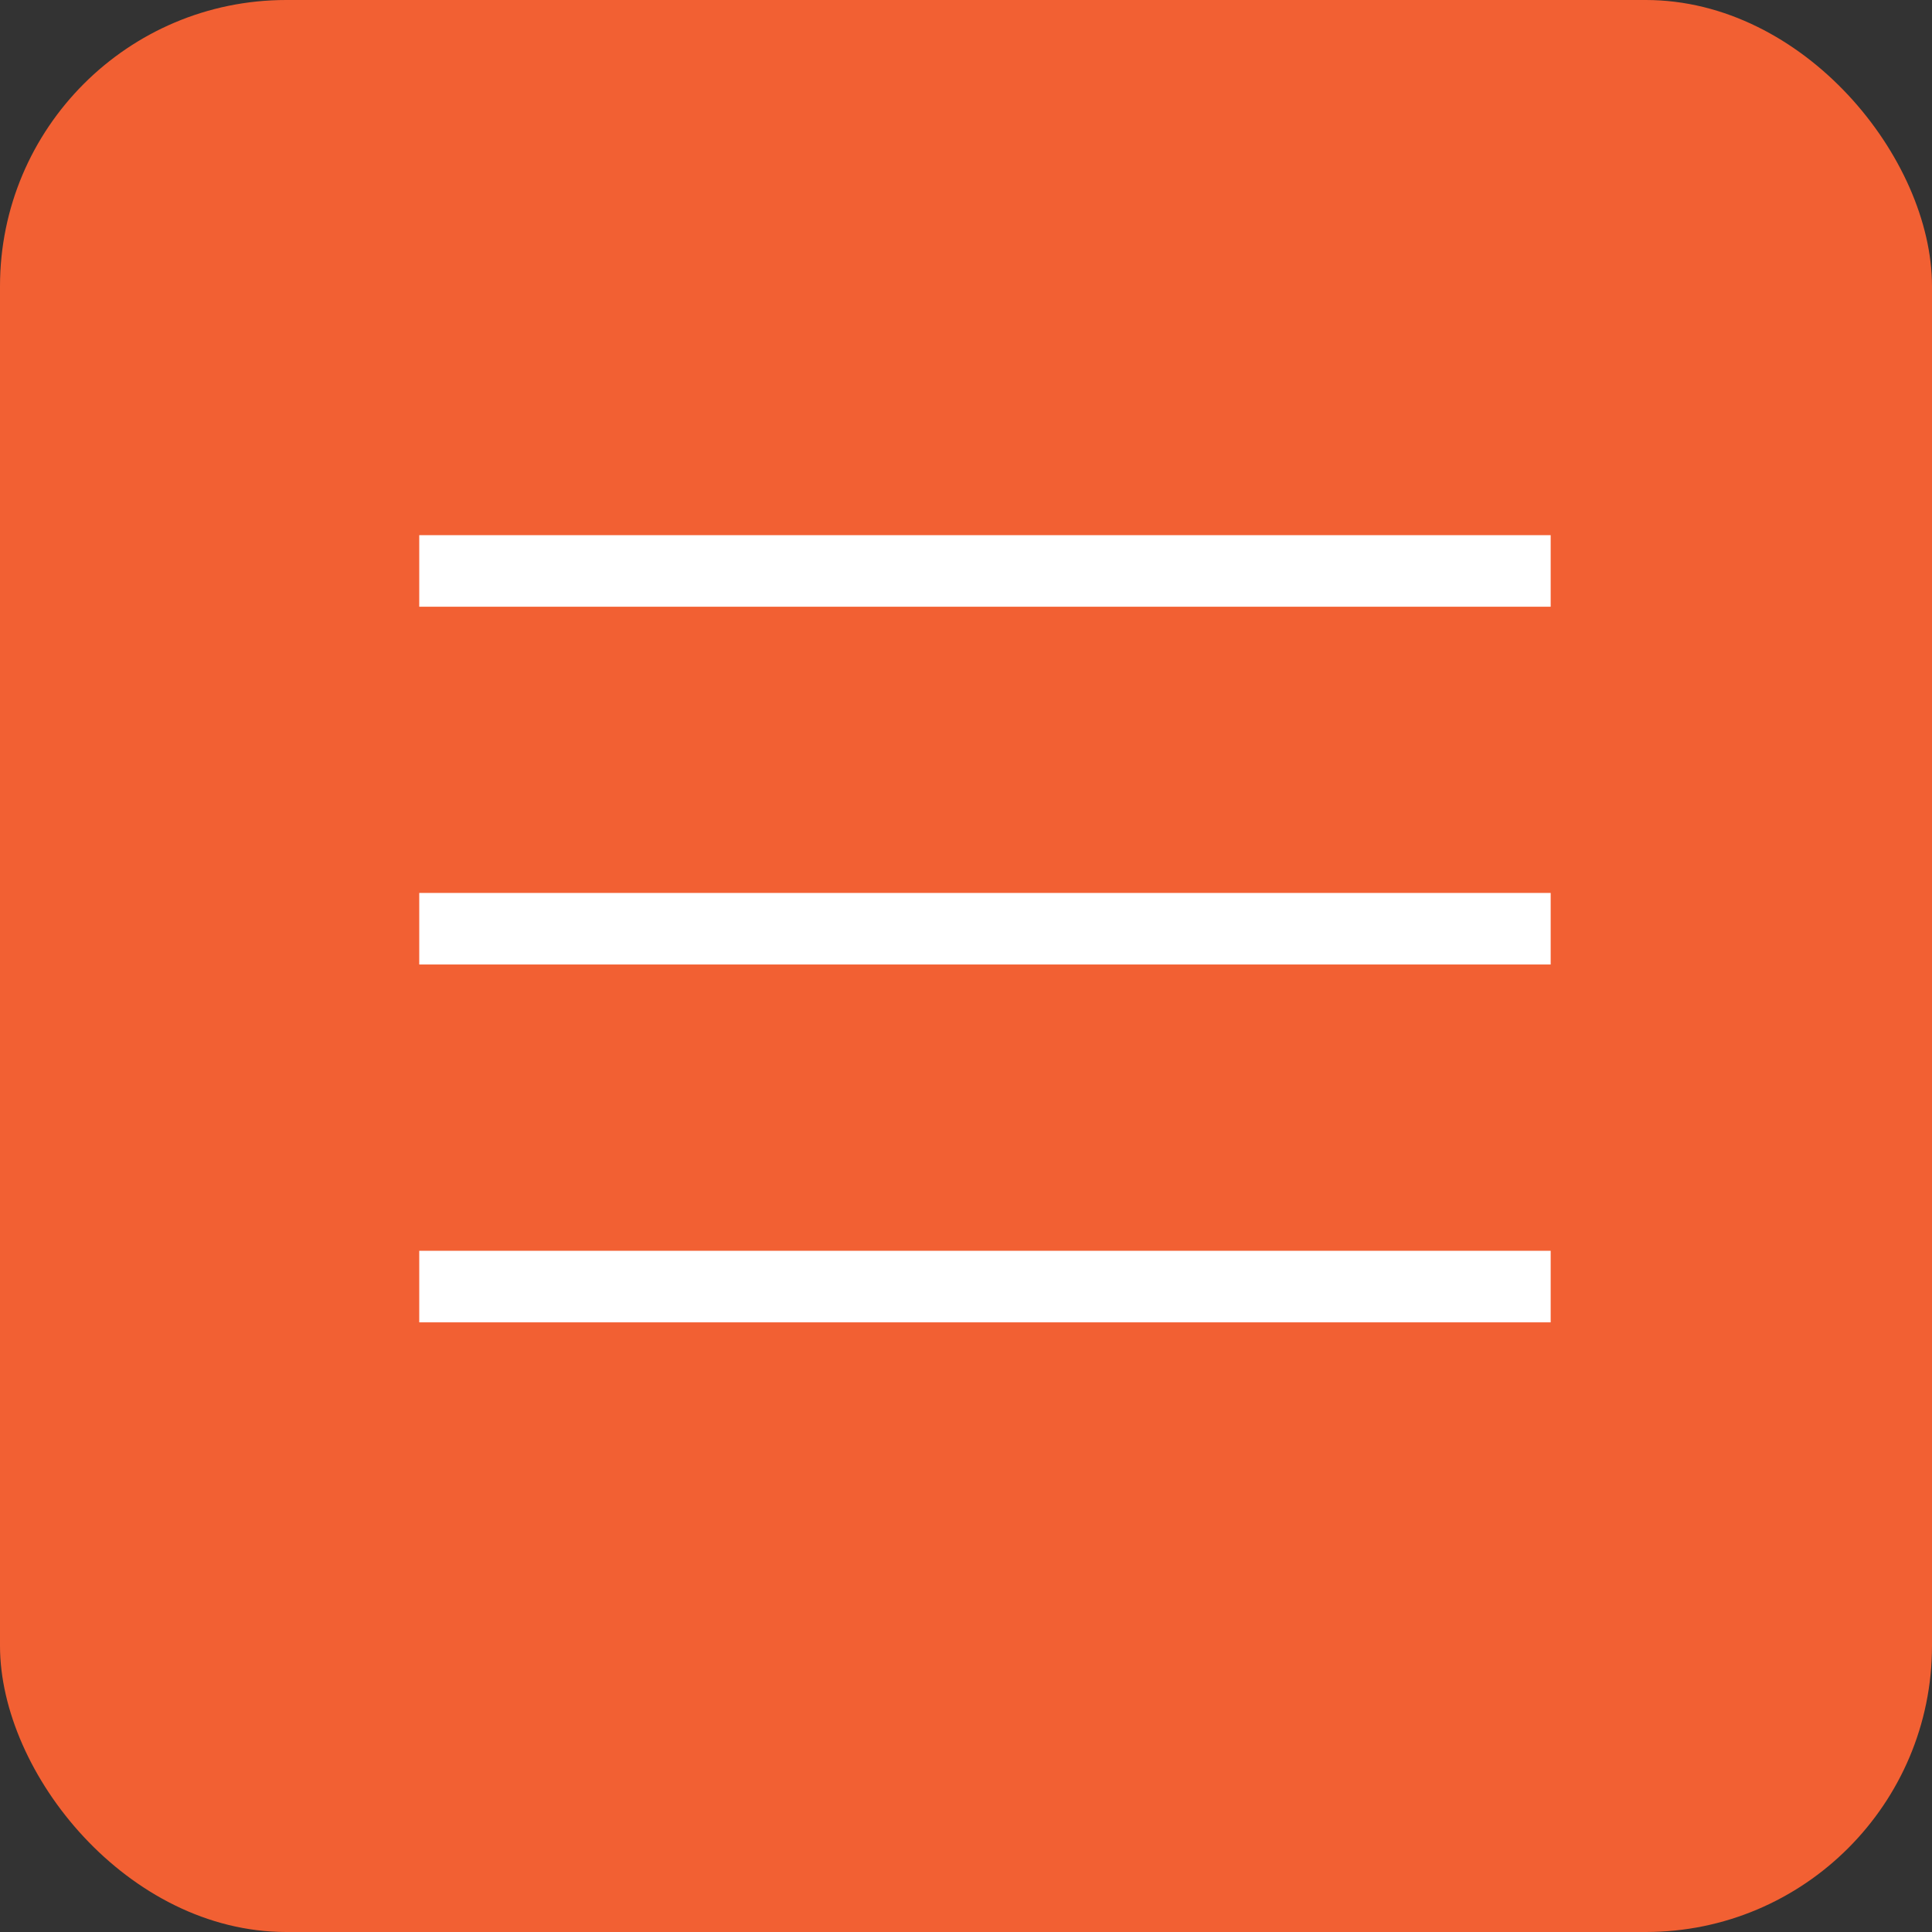
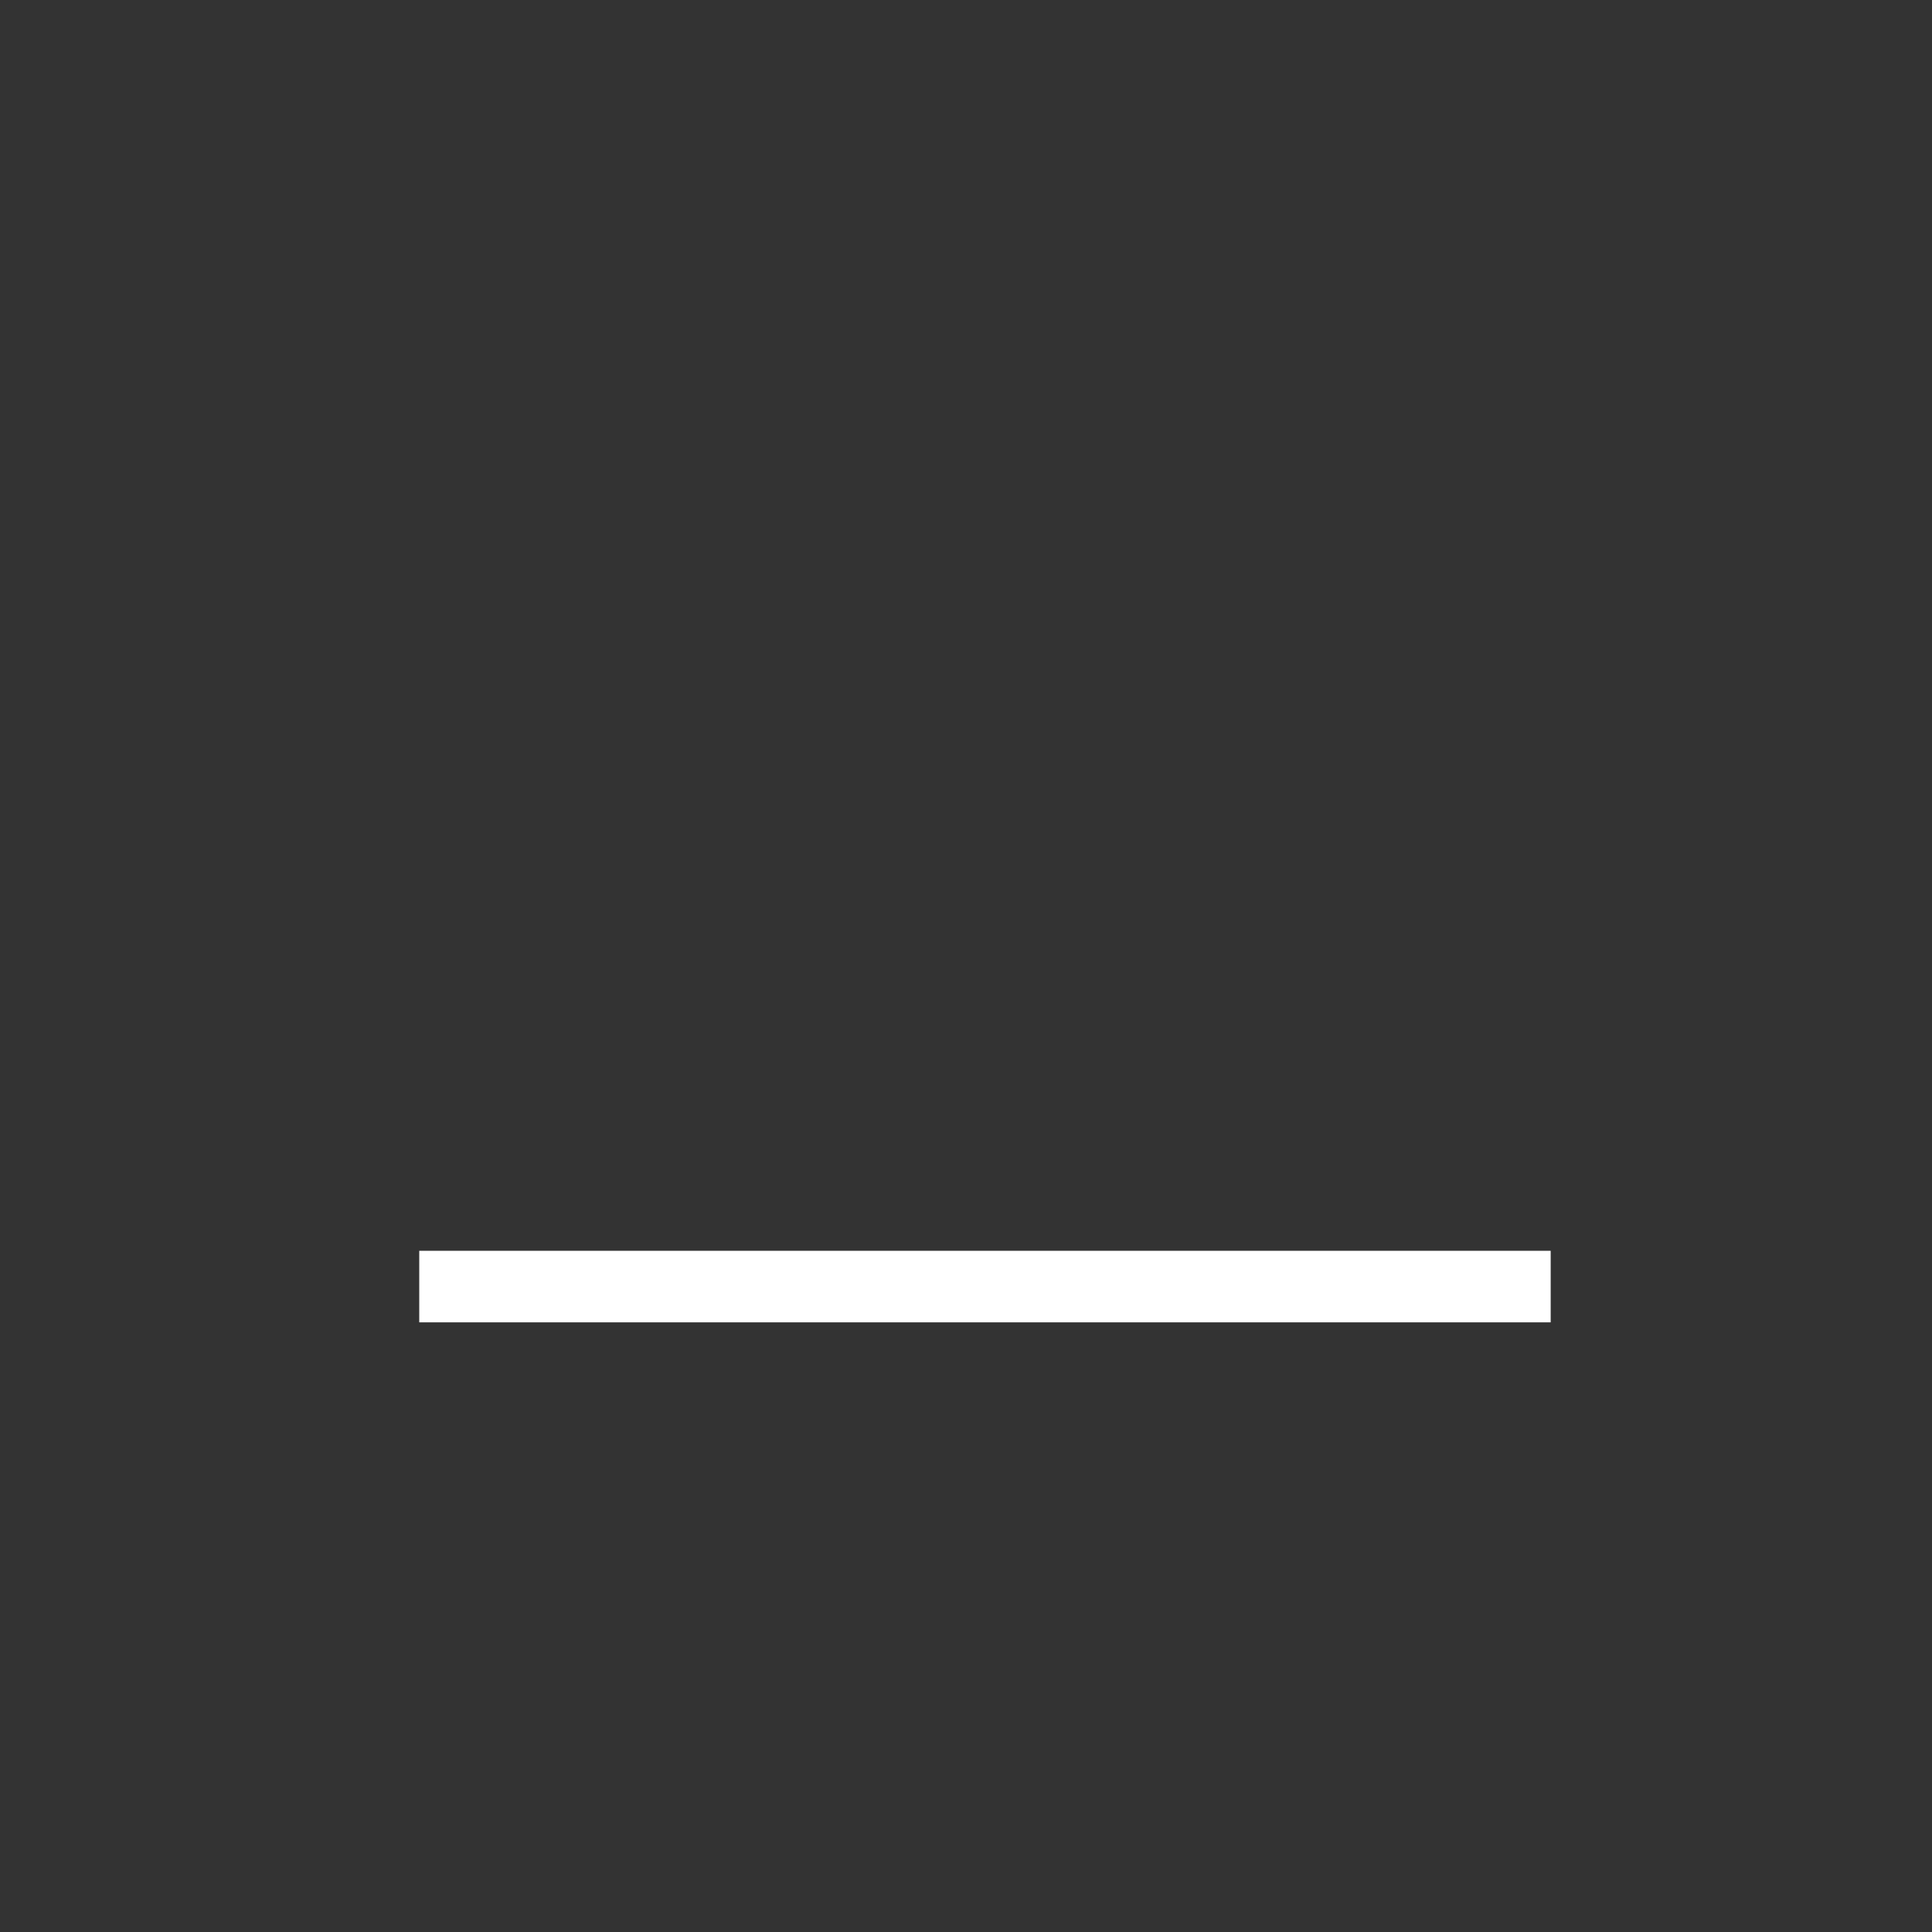
<svg xmlns="http://www.w3.org/2000/svg" width="27" height="27" viewBox="0 0 27 27" fill="none">
  <rect x="0" y="0" width="27" height="27" fill="#333333" stroke="none" />
-   <rect width="27" height="27" rx="4" fill="#F26033" />
-   <path d="M5.859 7.979H21.671" stroke="white" />
-   <path d="M5.859 12.979H21.671" stroke="white" />
  <path d="M5.859 17.98H21.671" stroke="white" />
</svg>